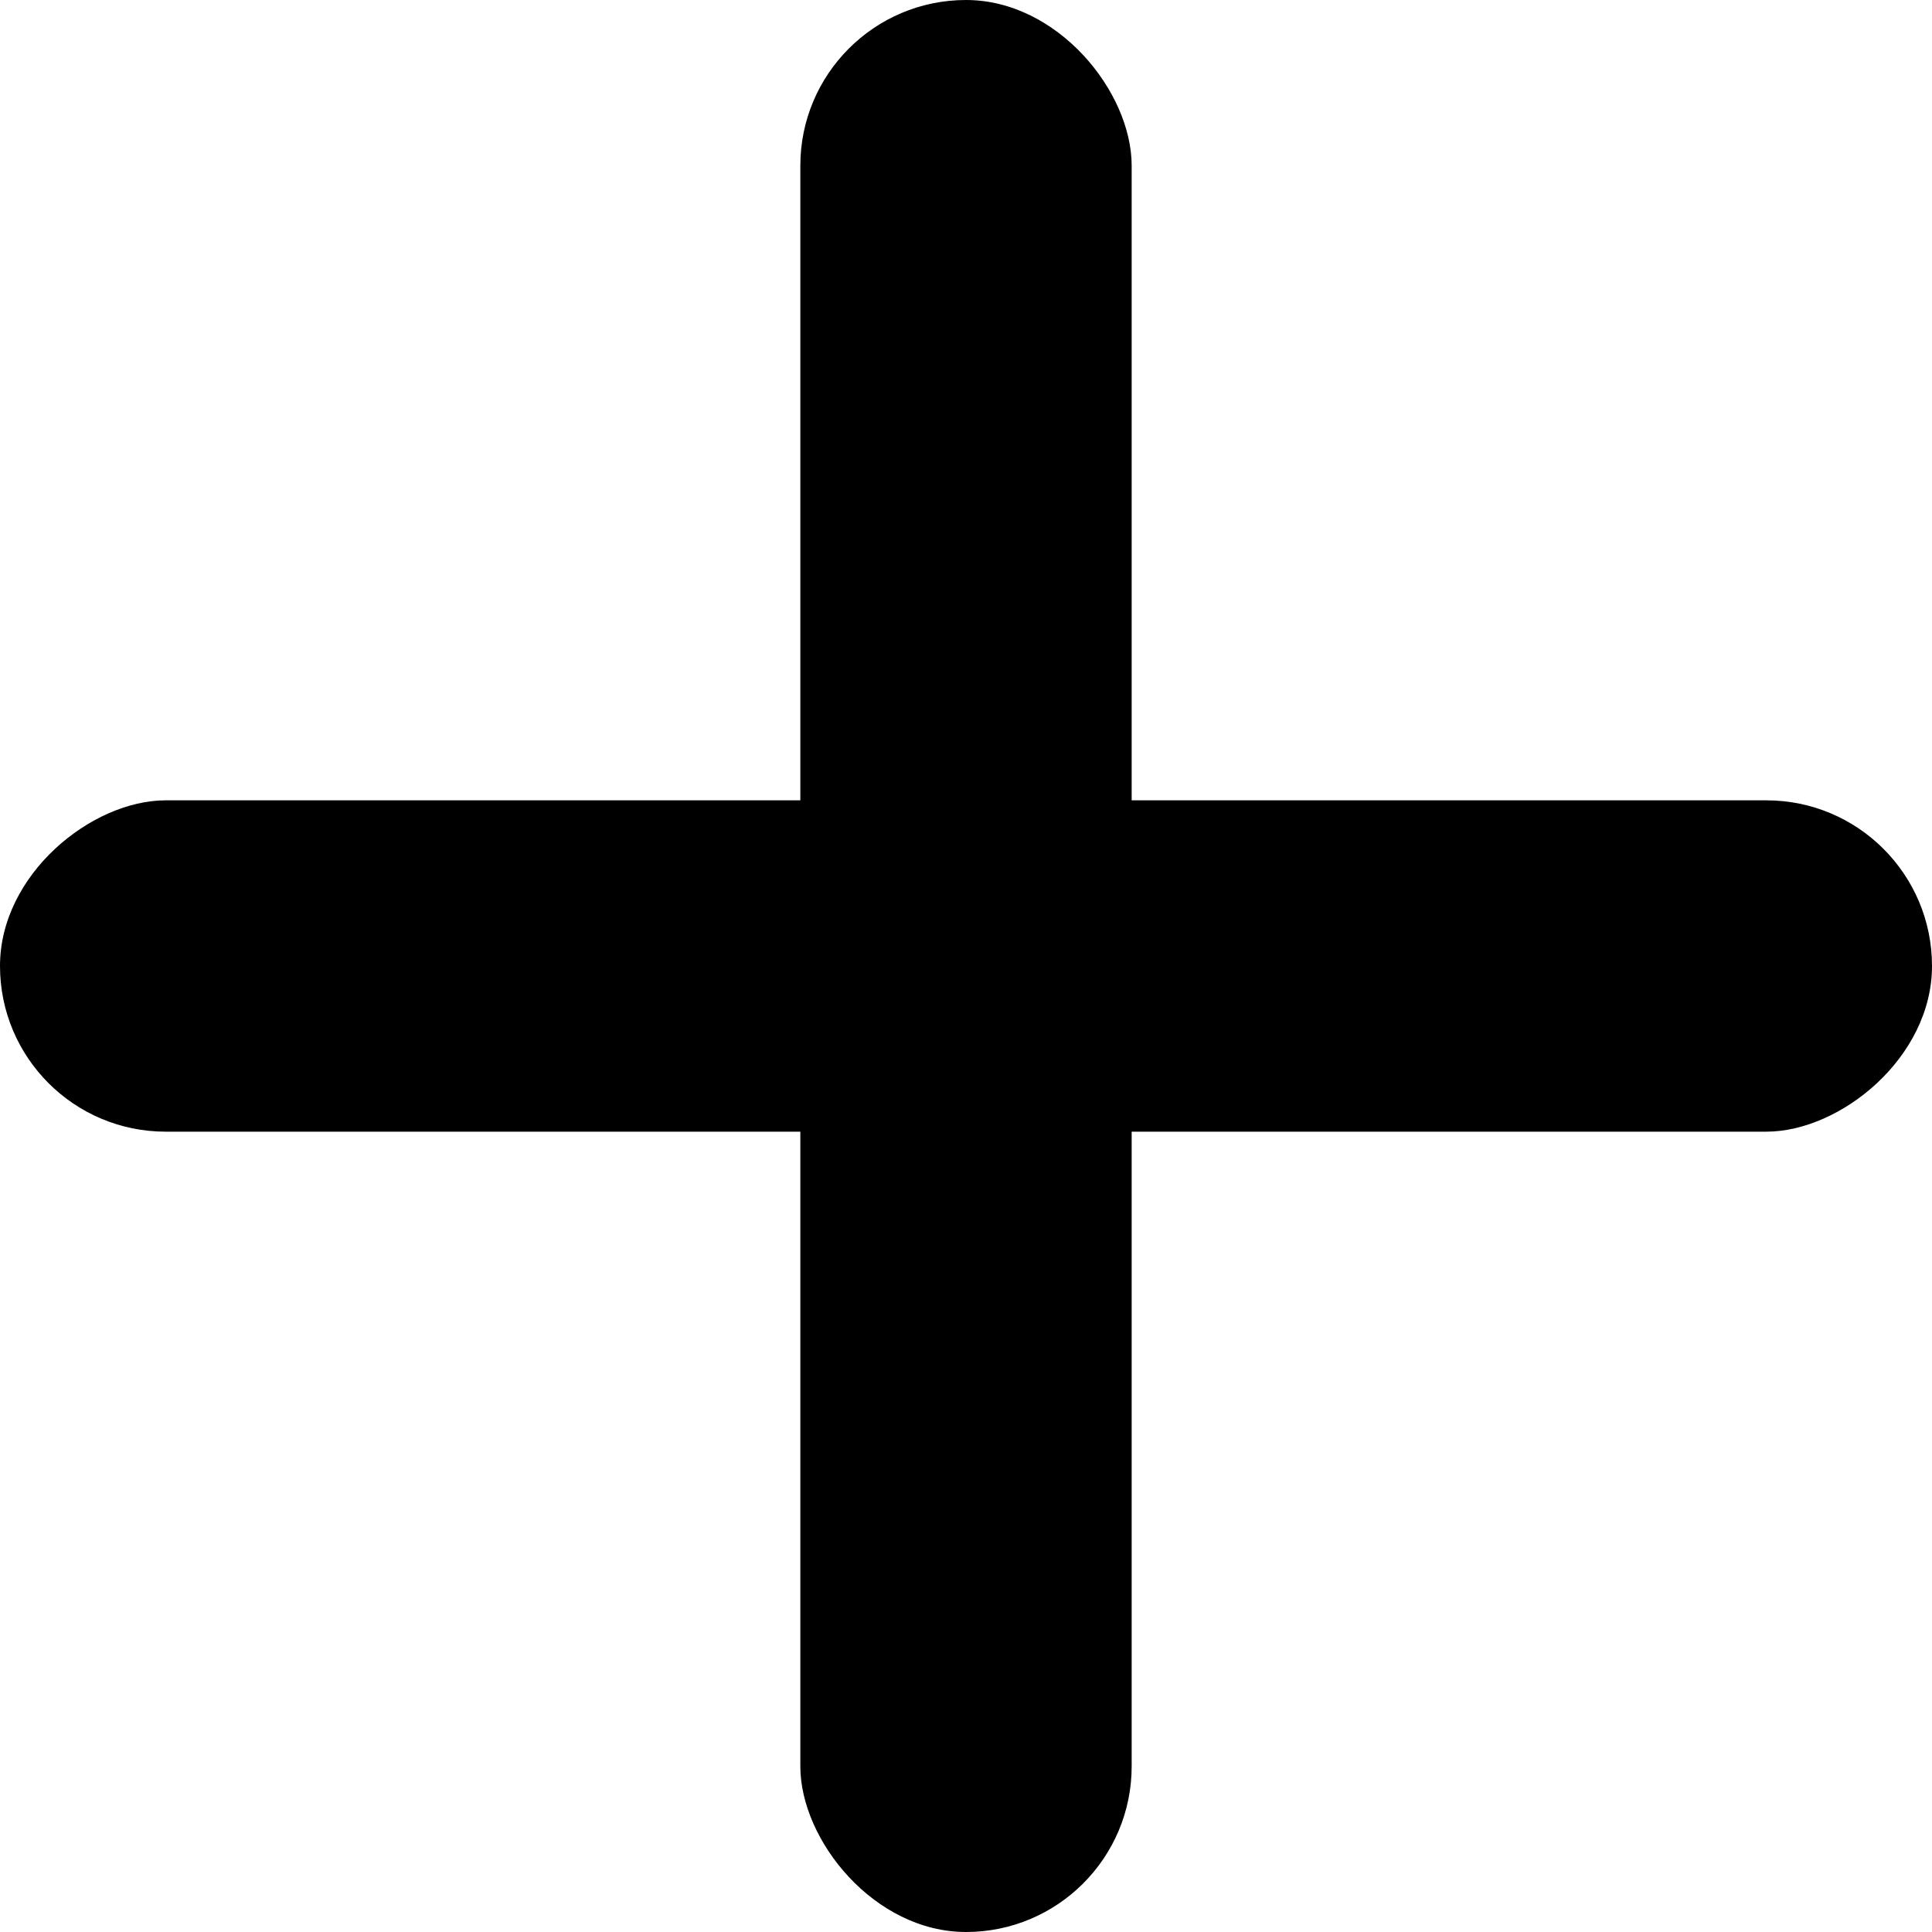
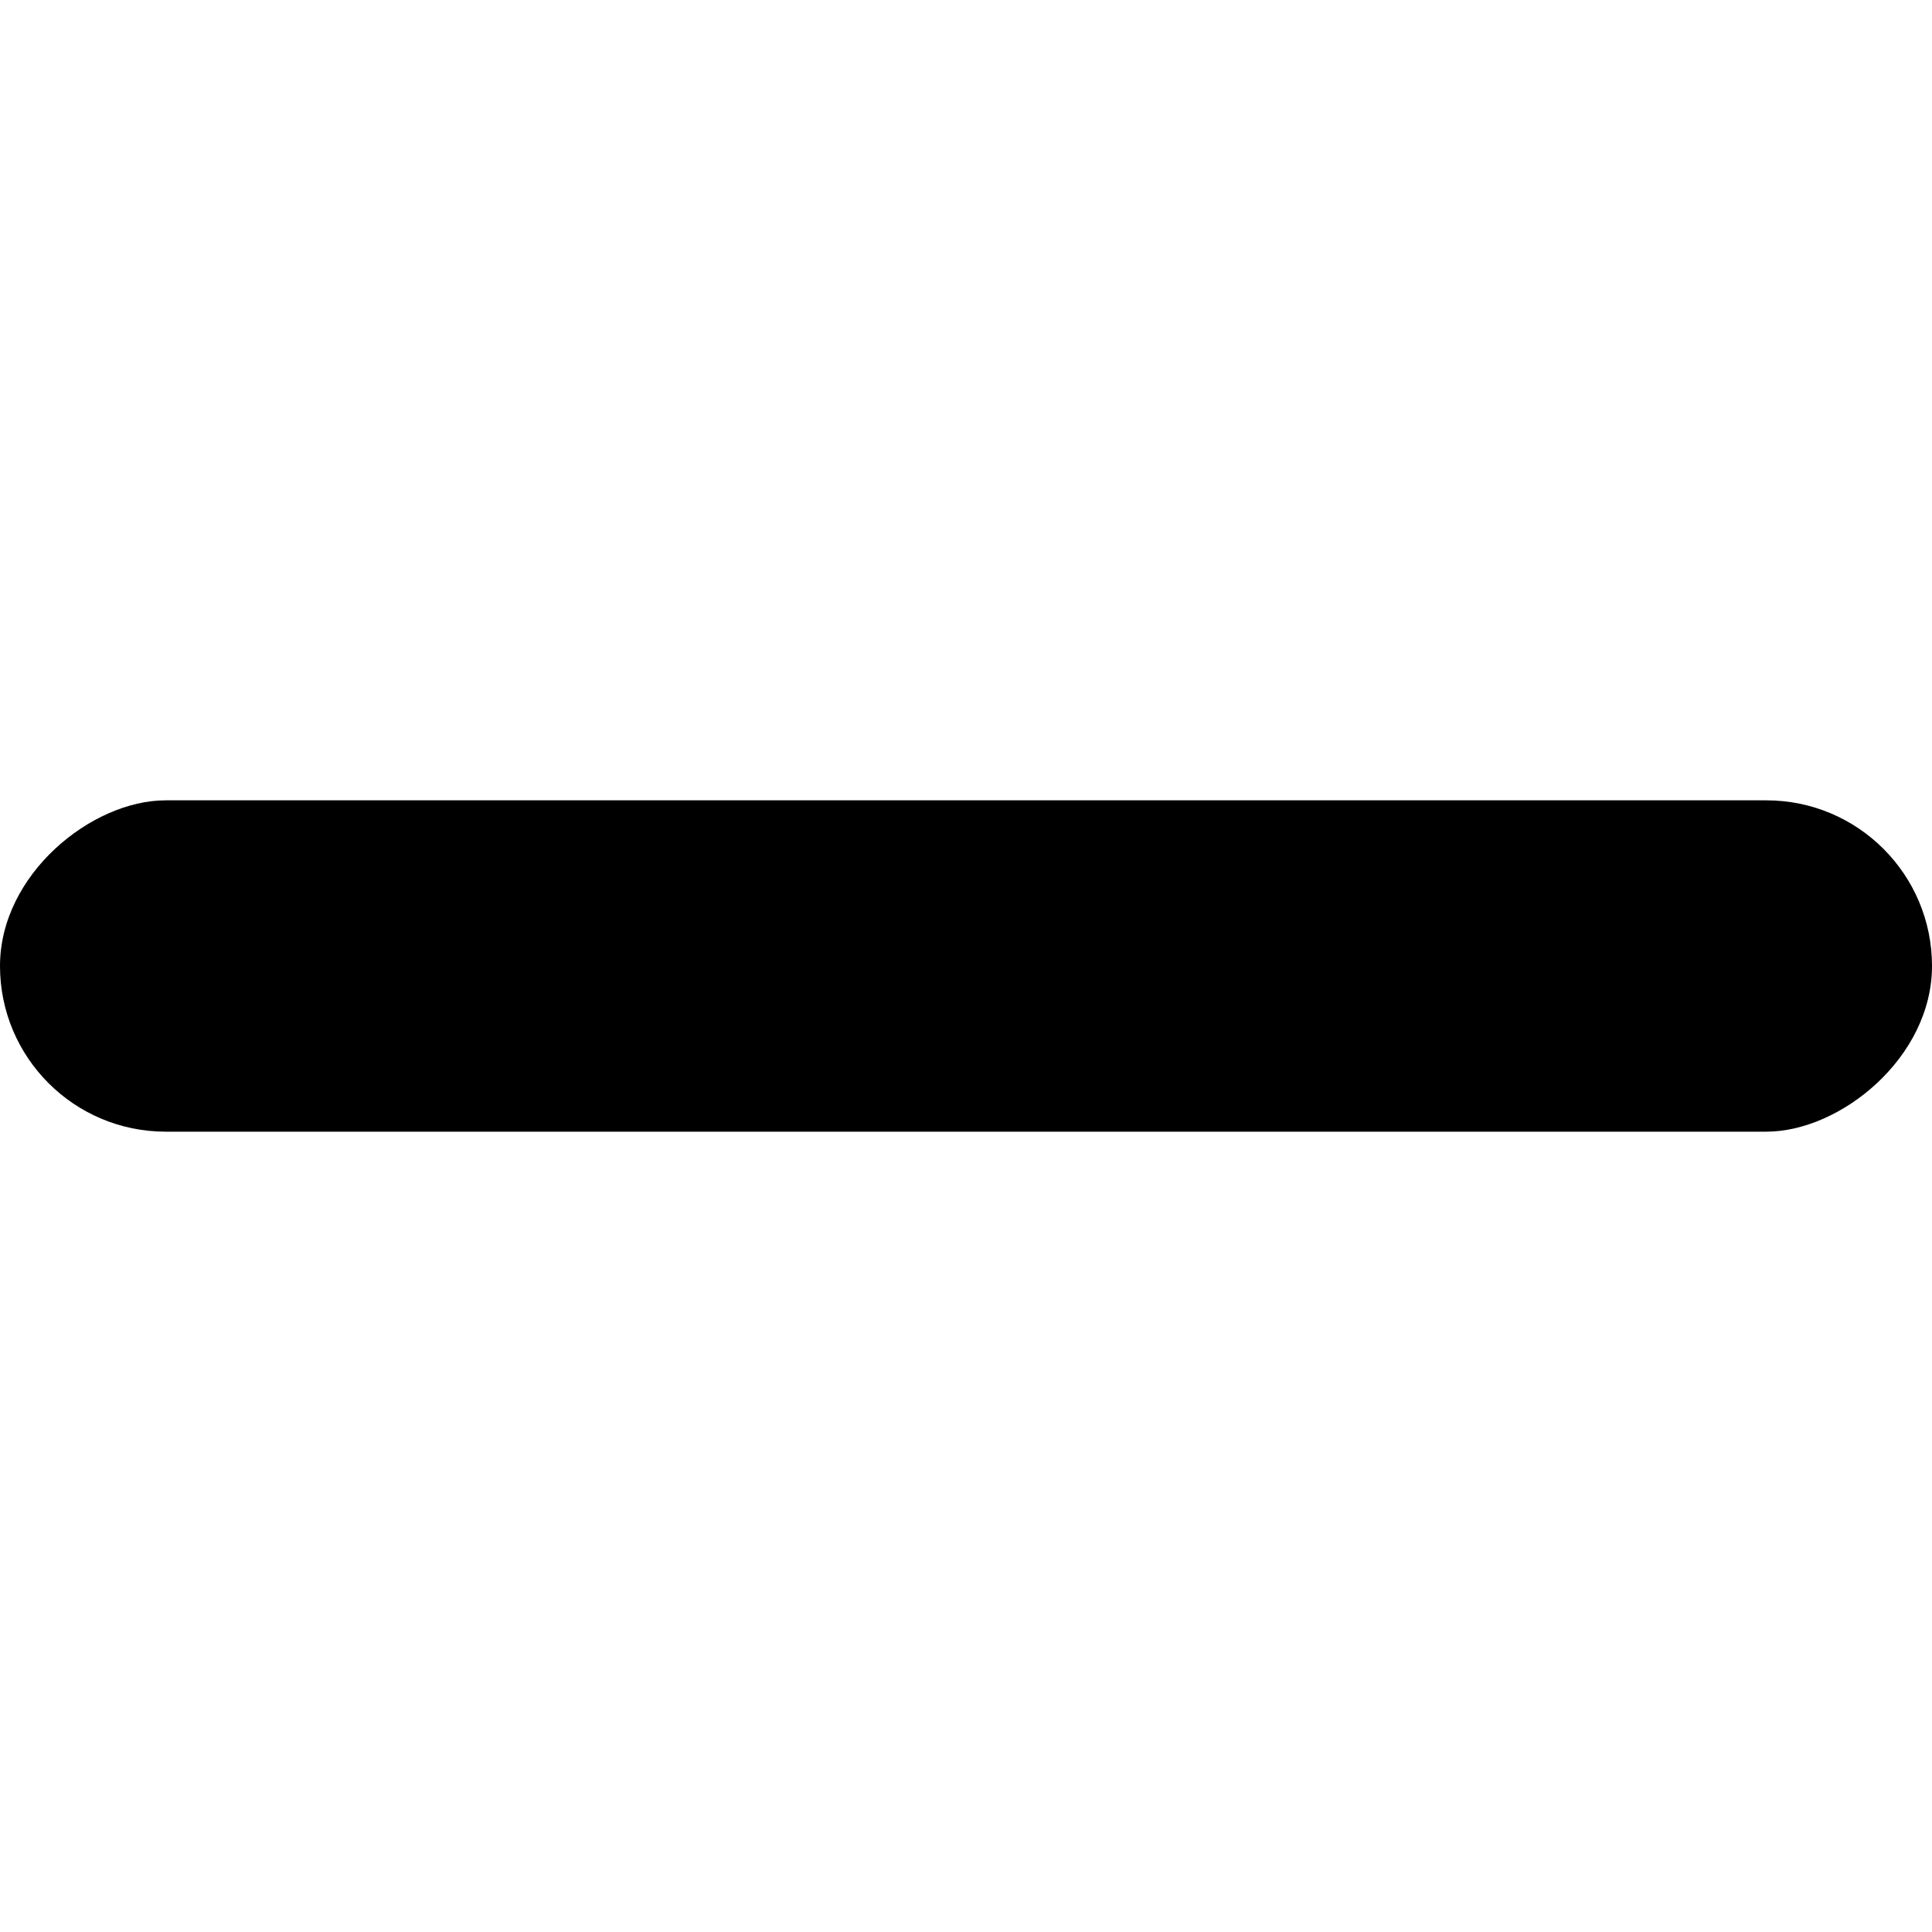
<svg xmlns="http://www.w3.org/2000/svg" width="828" height="828" viewBox="0 0 828 828" fill="none">
-   <rect x="343" width="142" height="828" rx="71" fill="black" />
  <rect y="485" width="142" height="828" rx="71" transform="rotate(-90 0 485)" fill="black" />
</svg>